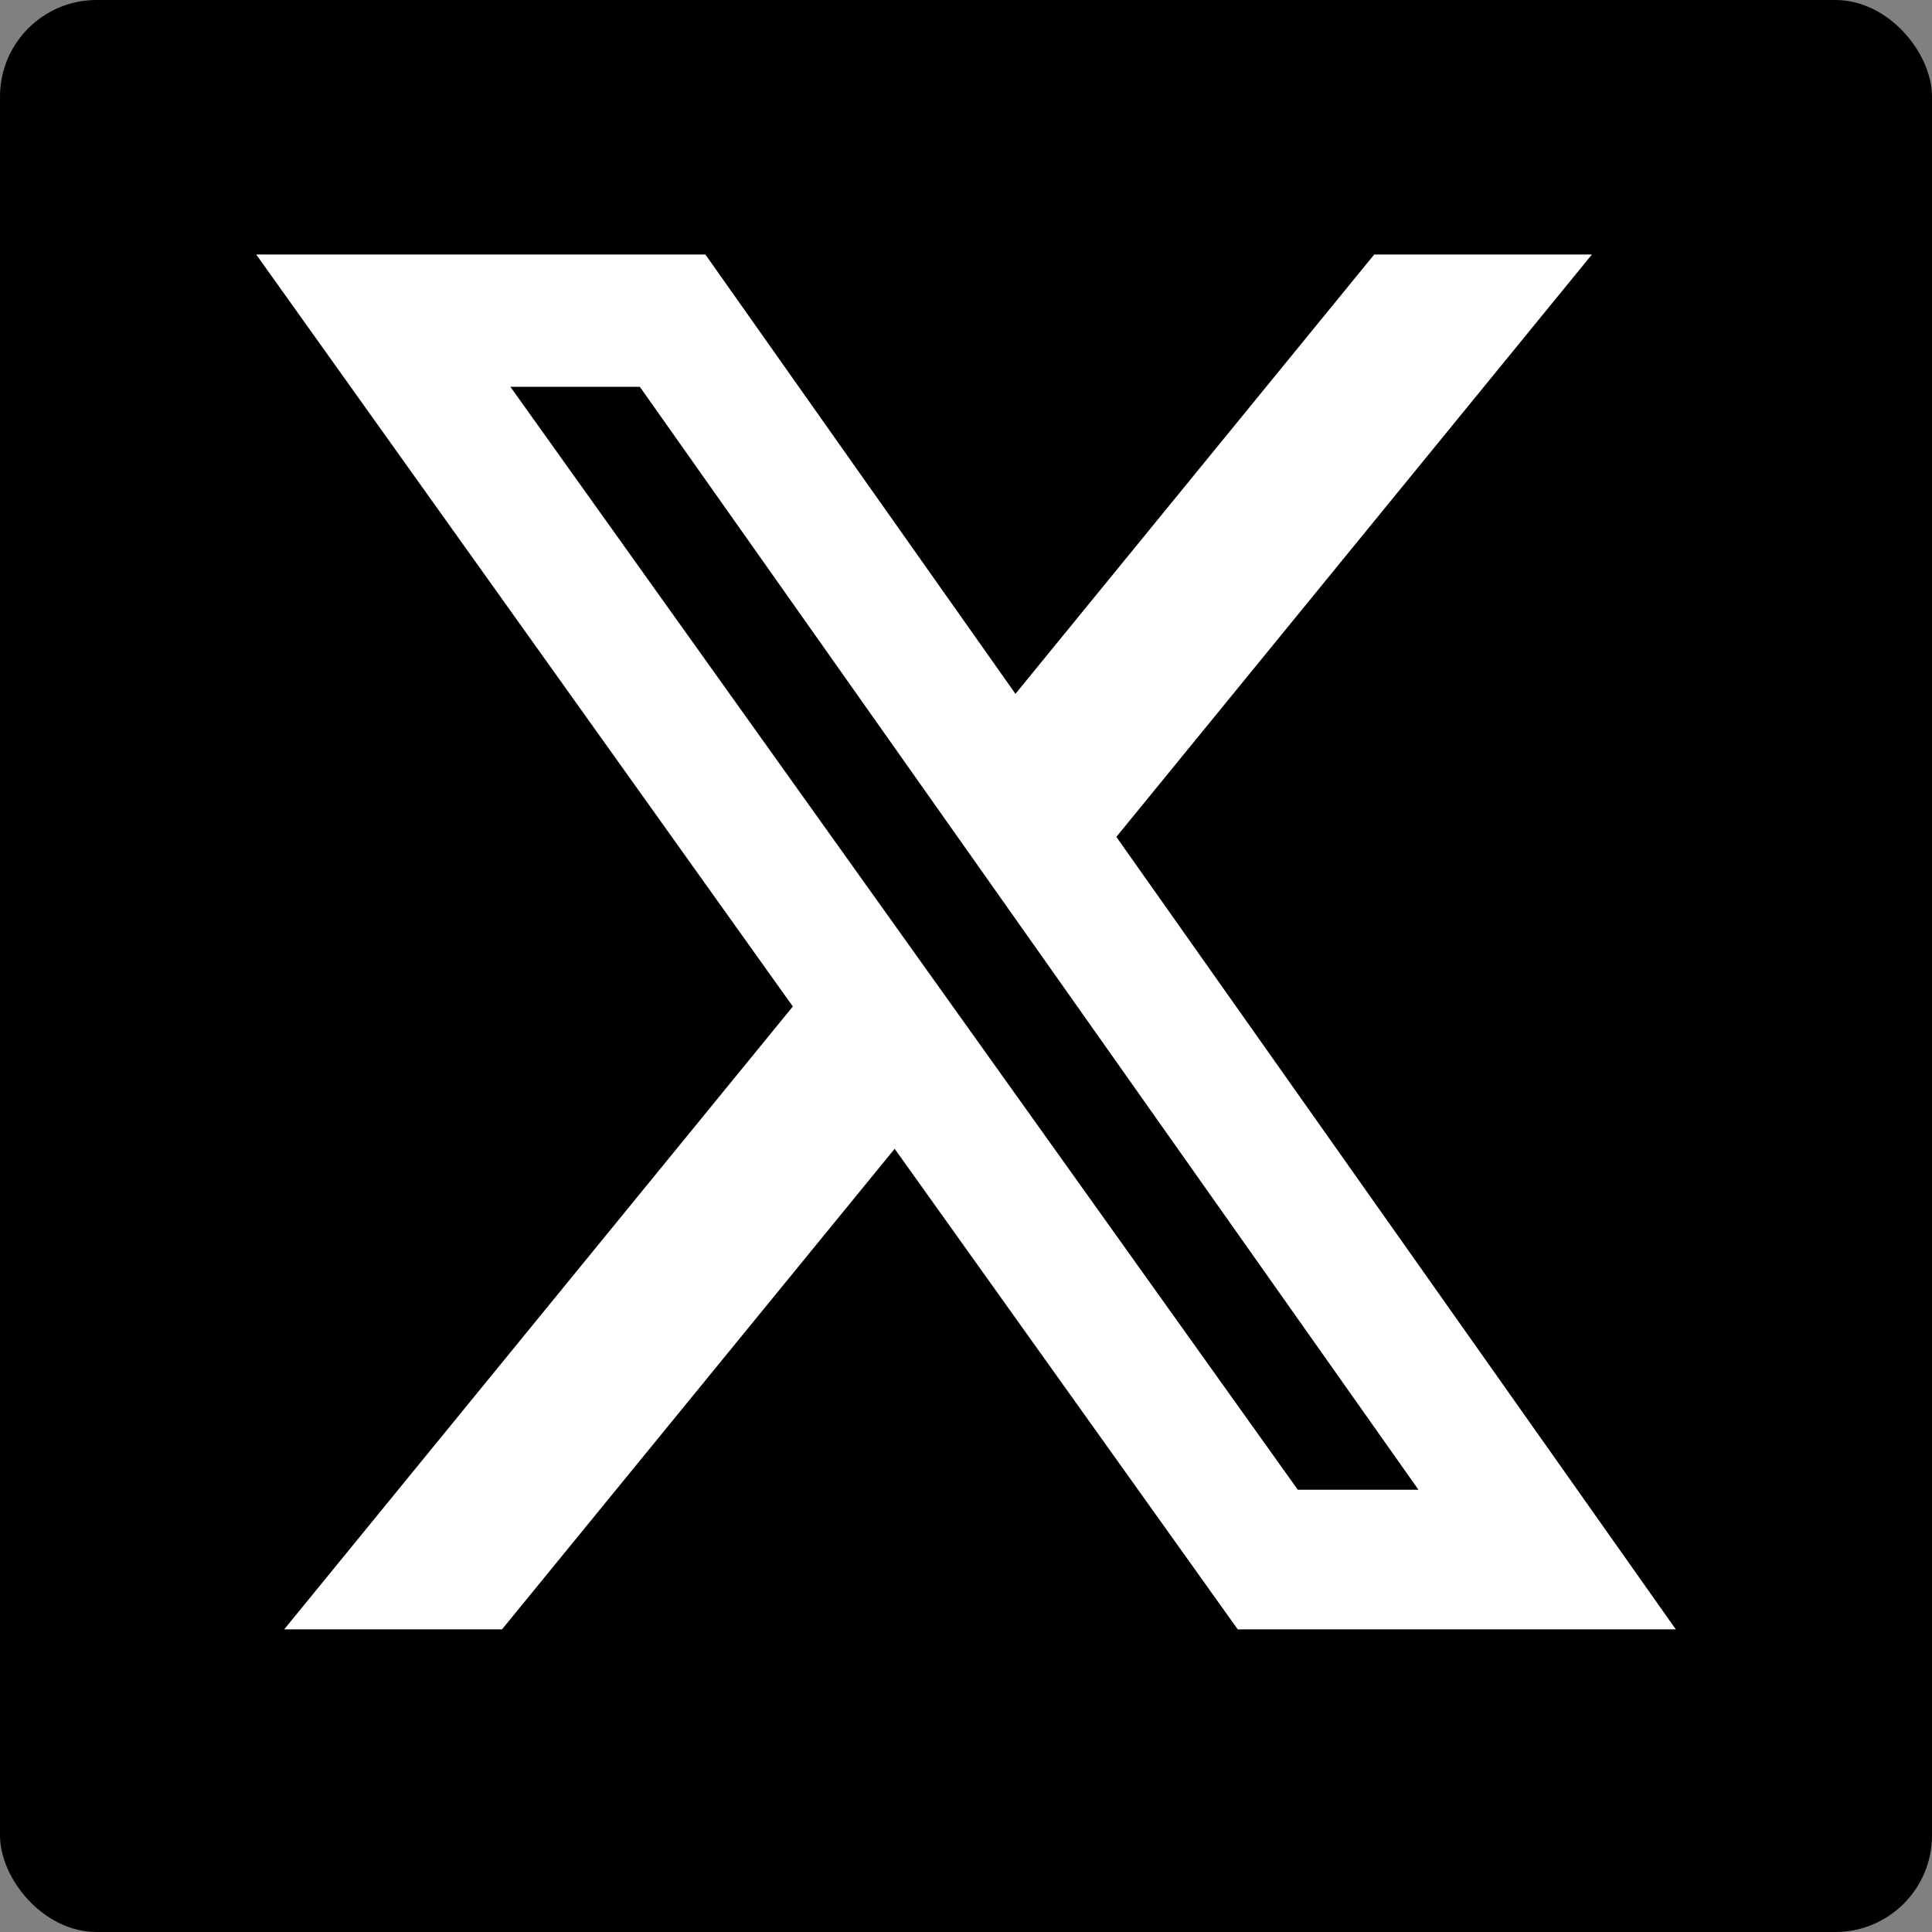
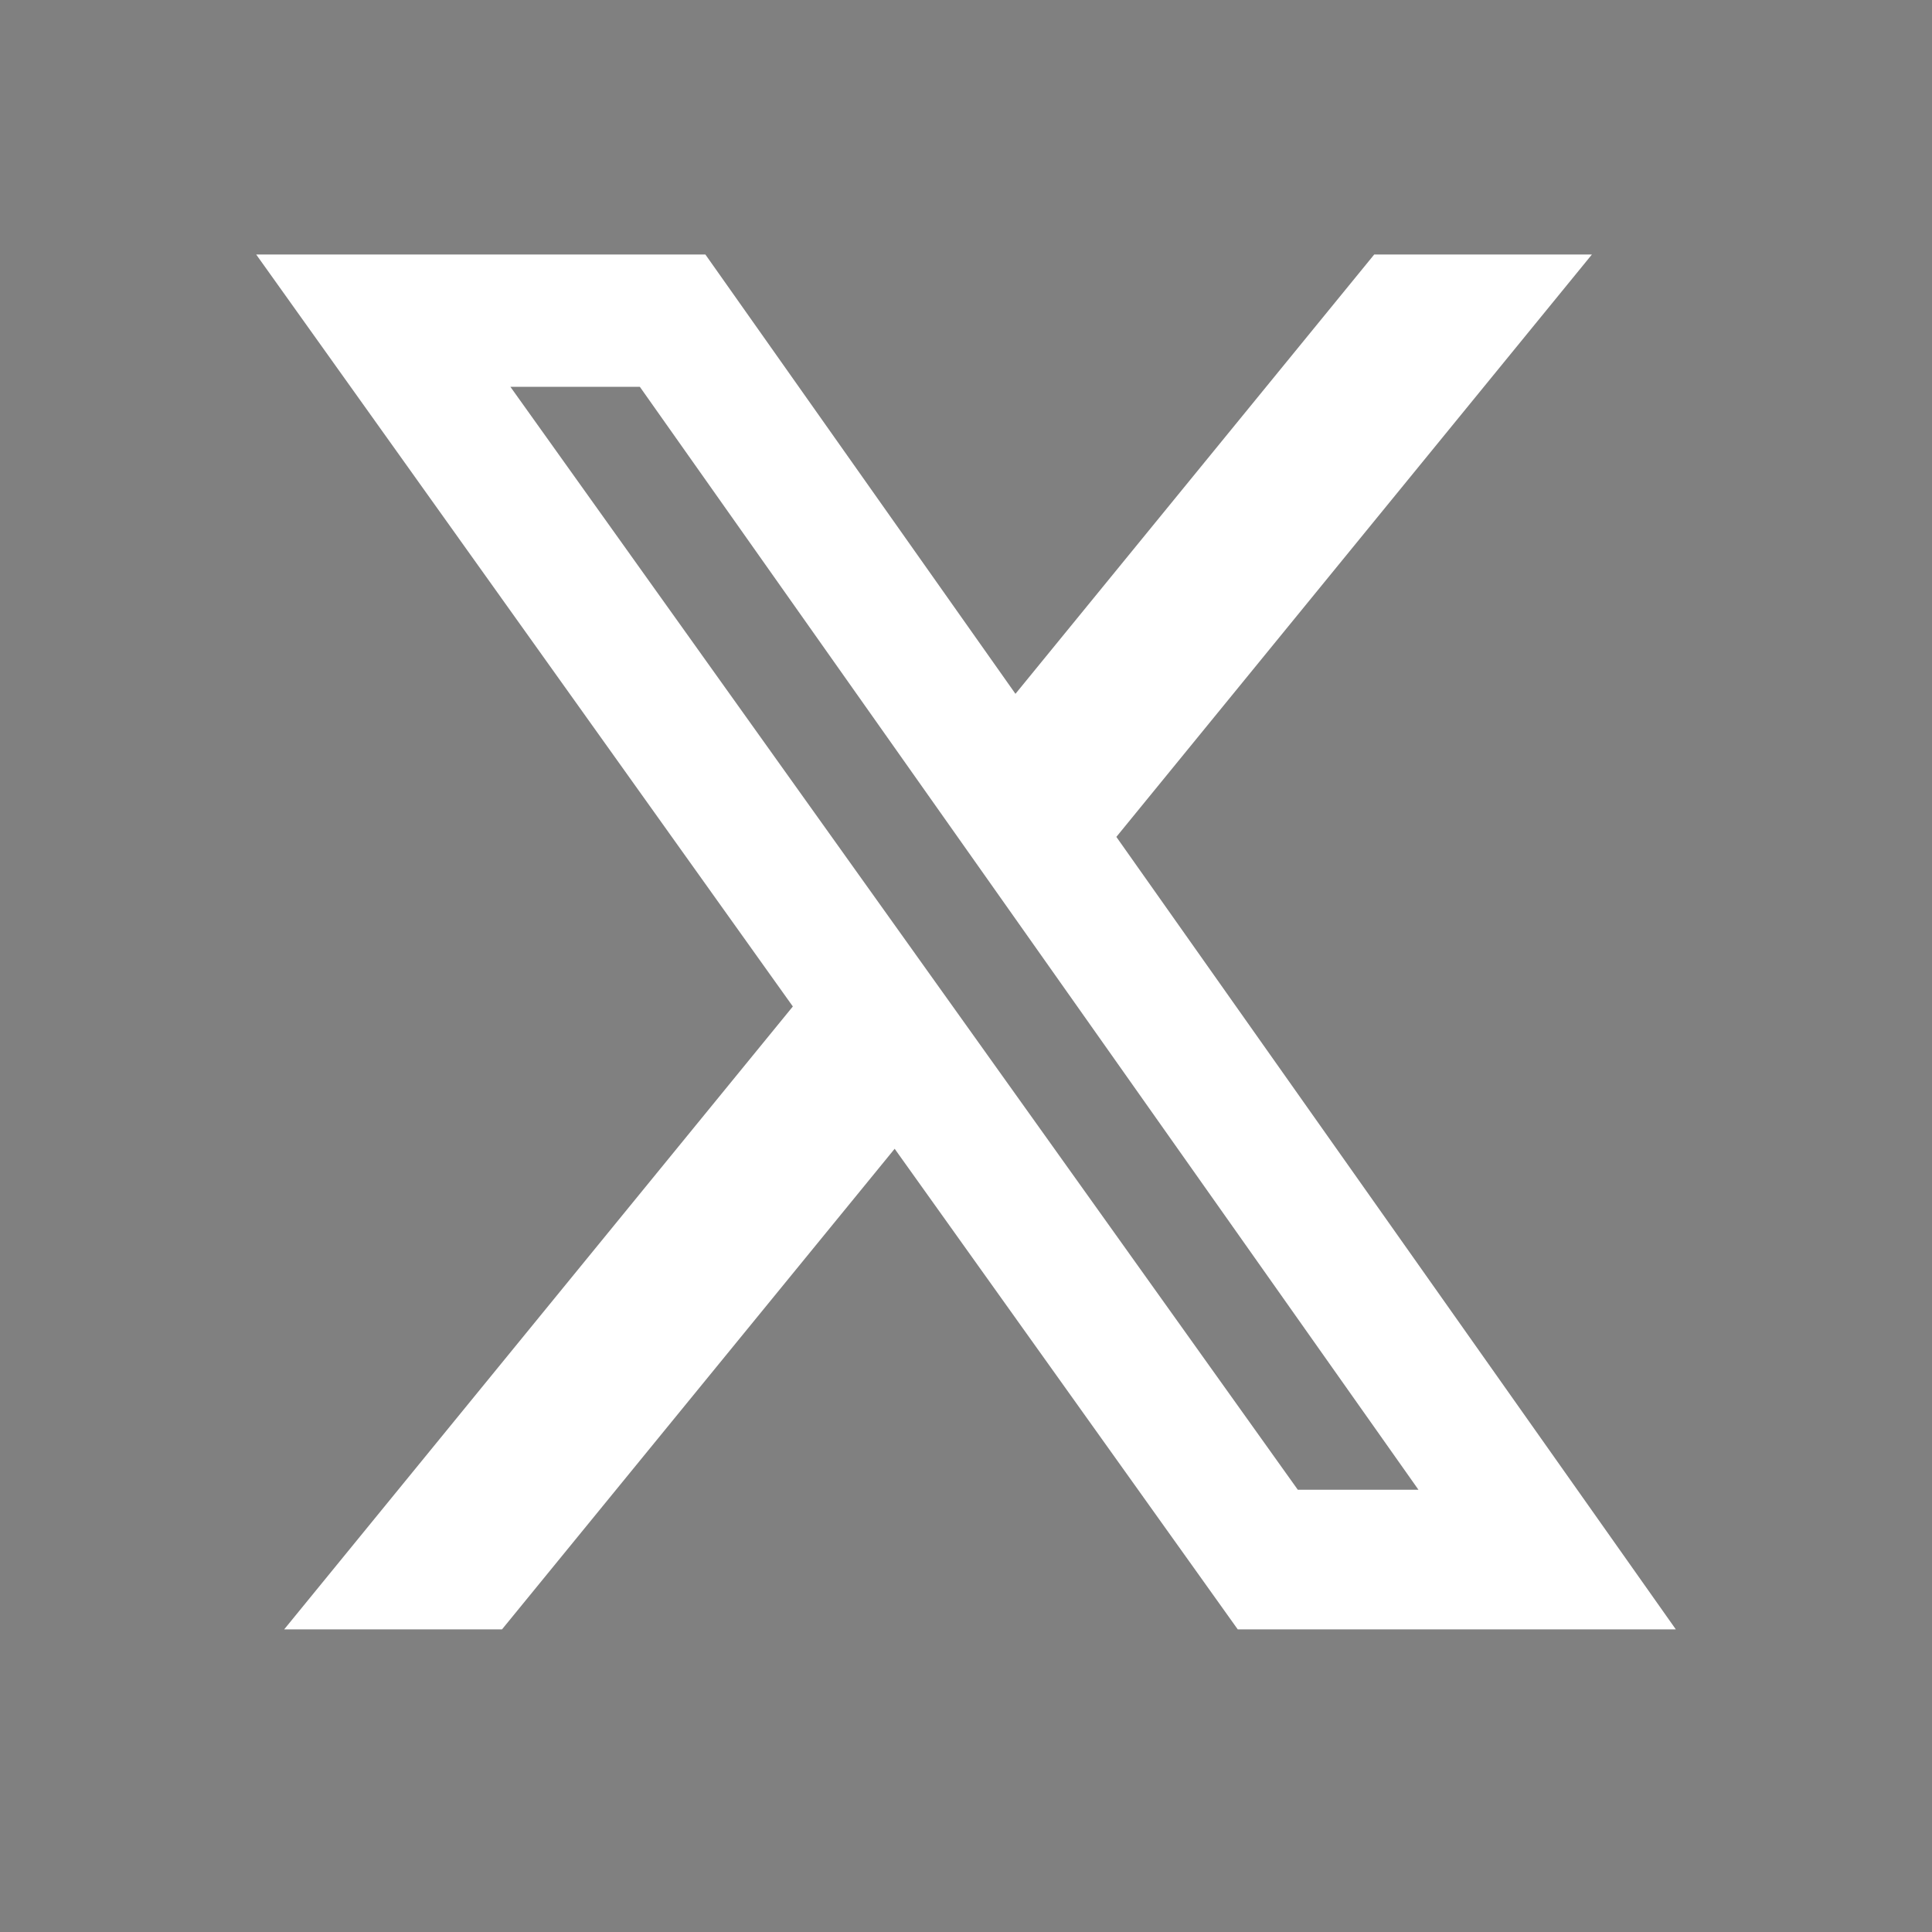
<svg xmlns="http://www.w3.org/2000/svg" width="40px" height="40px" viewBox="0 0 40 40" version="1.1">
  <rect x="0" y="0" width="40" height="40" fill="#808080" stroke="none" />
  <title>social-xt</title>
  <g id="Page-1" stroke="none" stroke-width="1" fill="none" fill-rule="evenodd">
    <g id="social-xt" transform="translate(0, 0)">
-       <rect id="Rectangle" fill="#000000" x="0" y="0" width="40" height="40" rx="2" />
      <path d="M28.452,5.269 L32.959,5.269 L23.113,17.327 L34.696,33.734 L25.626,33.734 L18.523,23.784 L10.394,33.734 L5.884,33.734 L16.415,20.838 L5.304,5.269 L14.604,5.269 L21.024,14.365 L28.452,5.269 L28.452,5.269 Z M26.87,30.844 L29.368,30.844 L13.247,8.008 L10.567,8.008 L26.87,30.844 Z" id="Shape" fill="#FFFFFF" fill-rule="nonzero" />
    </g>
  </g>
</svg>